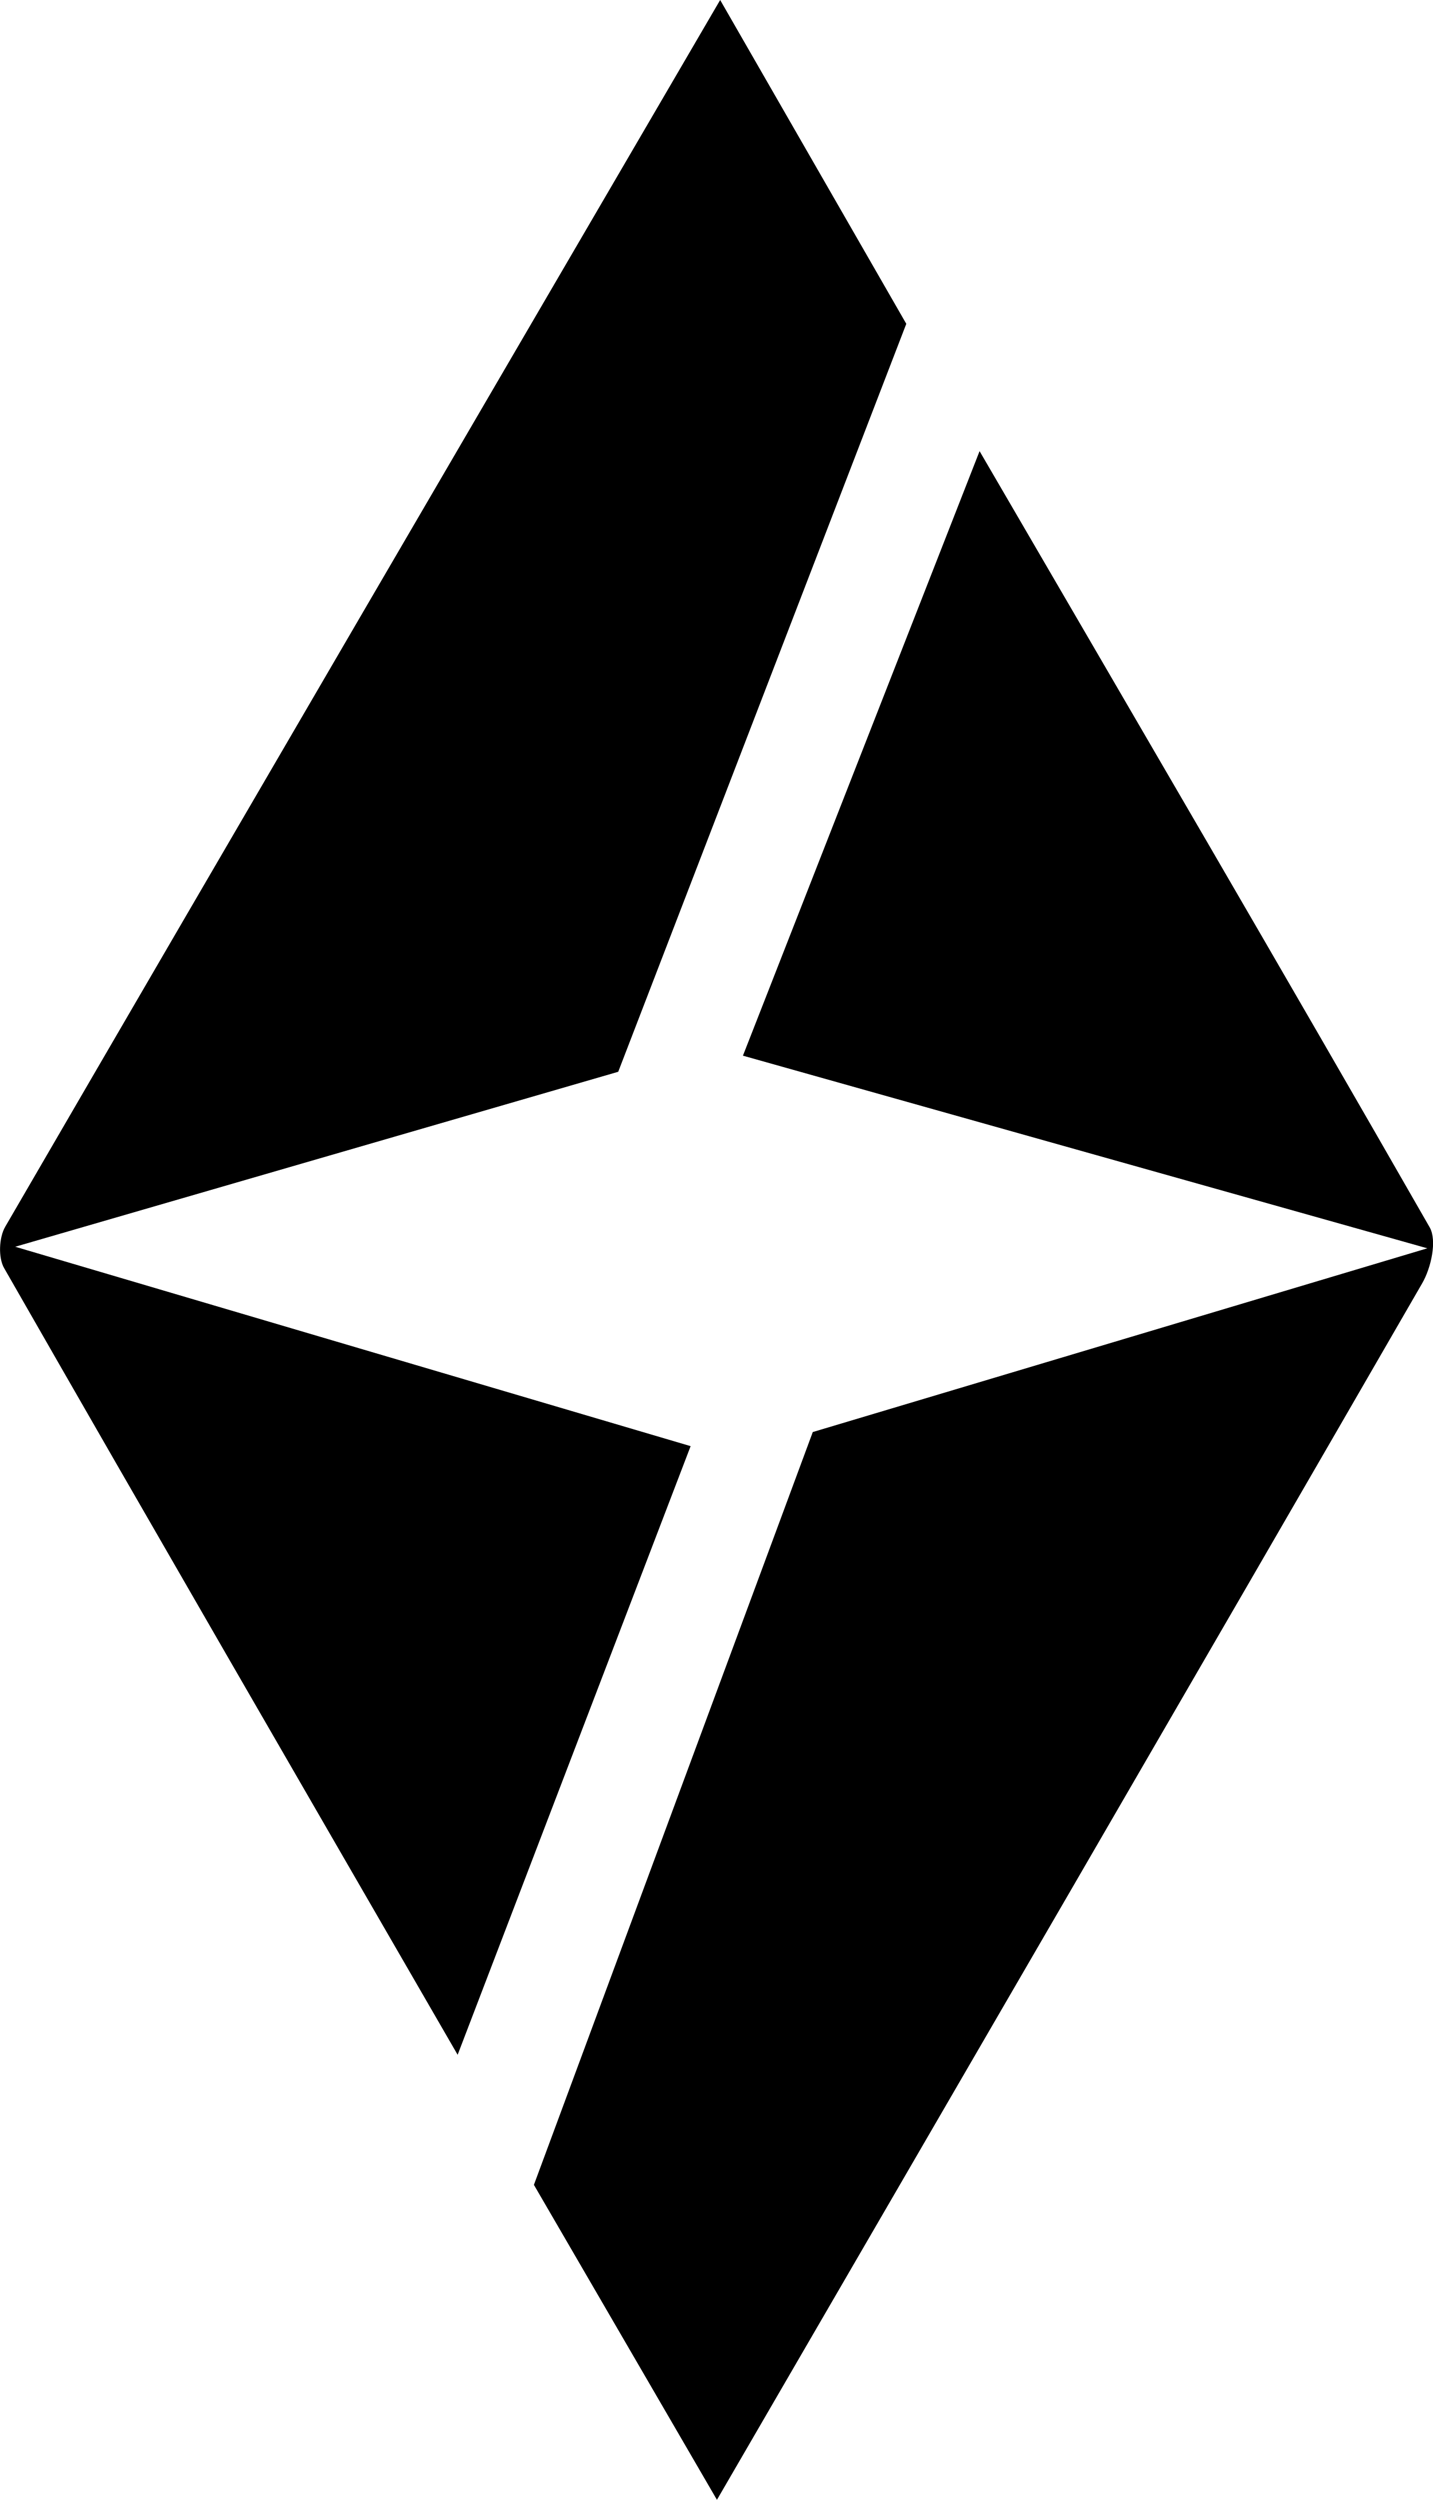
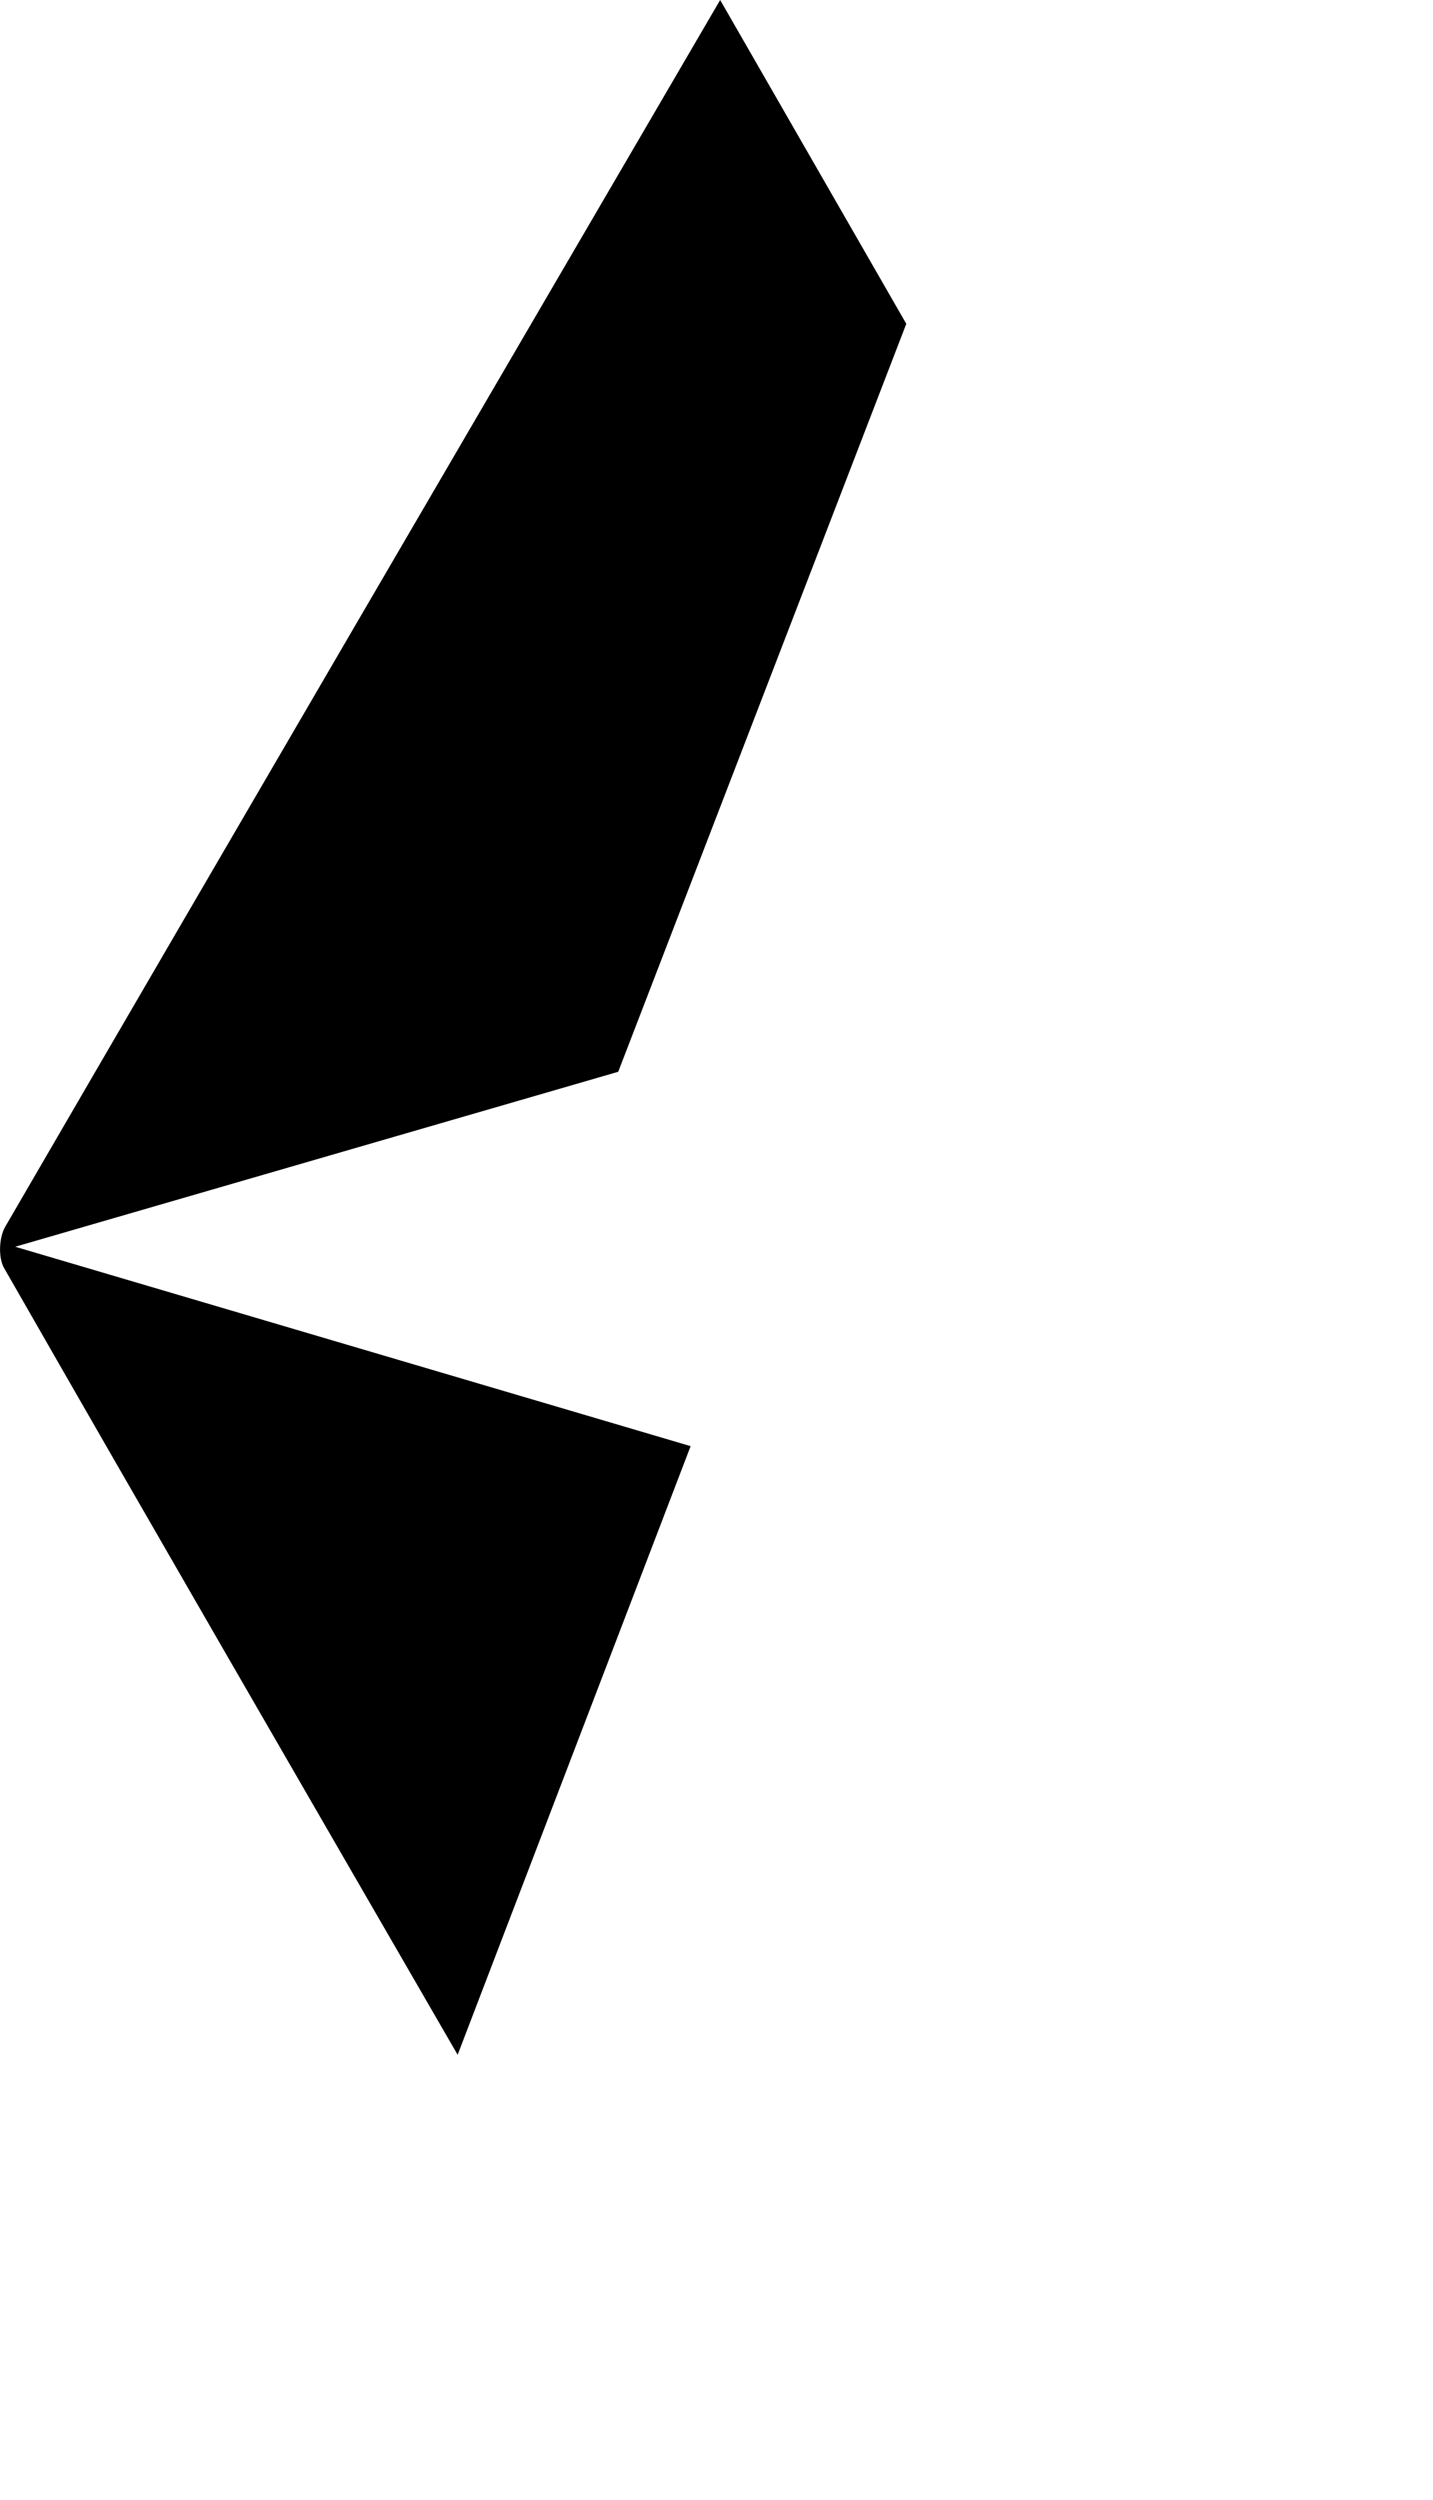
<svg xmlns="http://www.w3.org/2000/svg" viewBox="0 0 129.04 225.03" data-sanitized-data-name="Layer 1" data-name="Layer 1" id="Layer_1">
  <defs>
    <style>
      .cls-1 {
        fill: #000;
        stroke-width: 0px;
      }
    </style>
  </defs>
  <path d="M64.85,0c5.83,10.14,11.21,19.5,16.76,29.15-8.56,22.23-17.17,44.57-25.94,67.33-17.76,5.15-35.47,10.29-54.3,15.75,20.76,6.13,40.39,11.92,60.82,17.95-6.97,18.21-13.73,35.86-20.98,54.79C27.15,160.65,13.7,137.43.37,114.15c-.54-.94-.46-2.76.1-3.72C21.7,73.89,43.03,37.38,64.85,0Z" class="cls-1" />
-   <path d="M48.08,196.67c8.32-22.44,16.64-44.9,25.11-67.76,17.92-5.36,35.9-10.73,55.34-16.54-21.22-5.97-41.08-11.56-61.63-17.34,7.08-18.08,13.96-35.64,21.31-54.42,13.95,23.96,27.34,46.85,40.53,69.87.68,1.19.13,3.66-.68,5.05-20.98,36.33-42.07,72.6-63.5,109.5-5.57-9.59-10.95-18.84-16.48-28.35h0Z" class="cls-1" />
</svg>